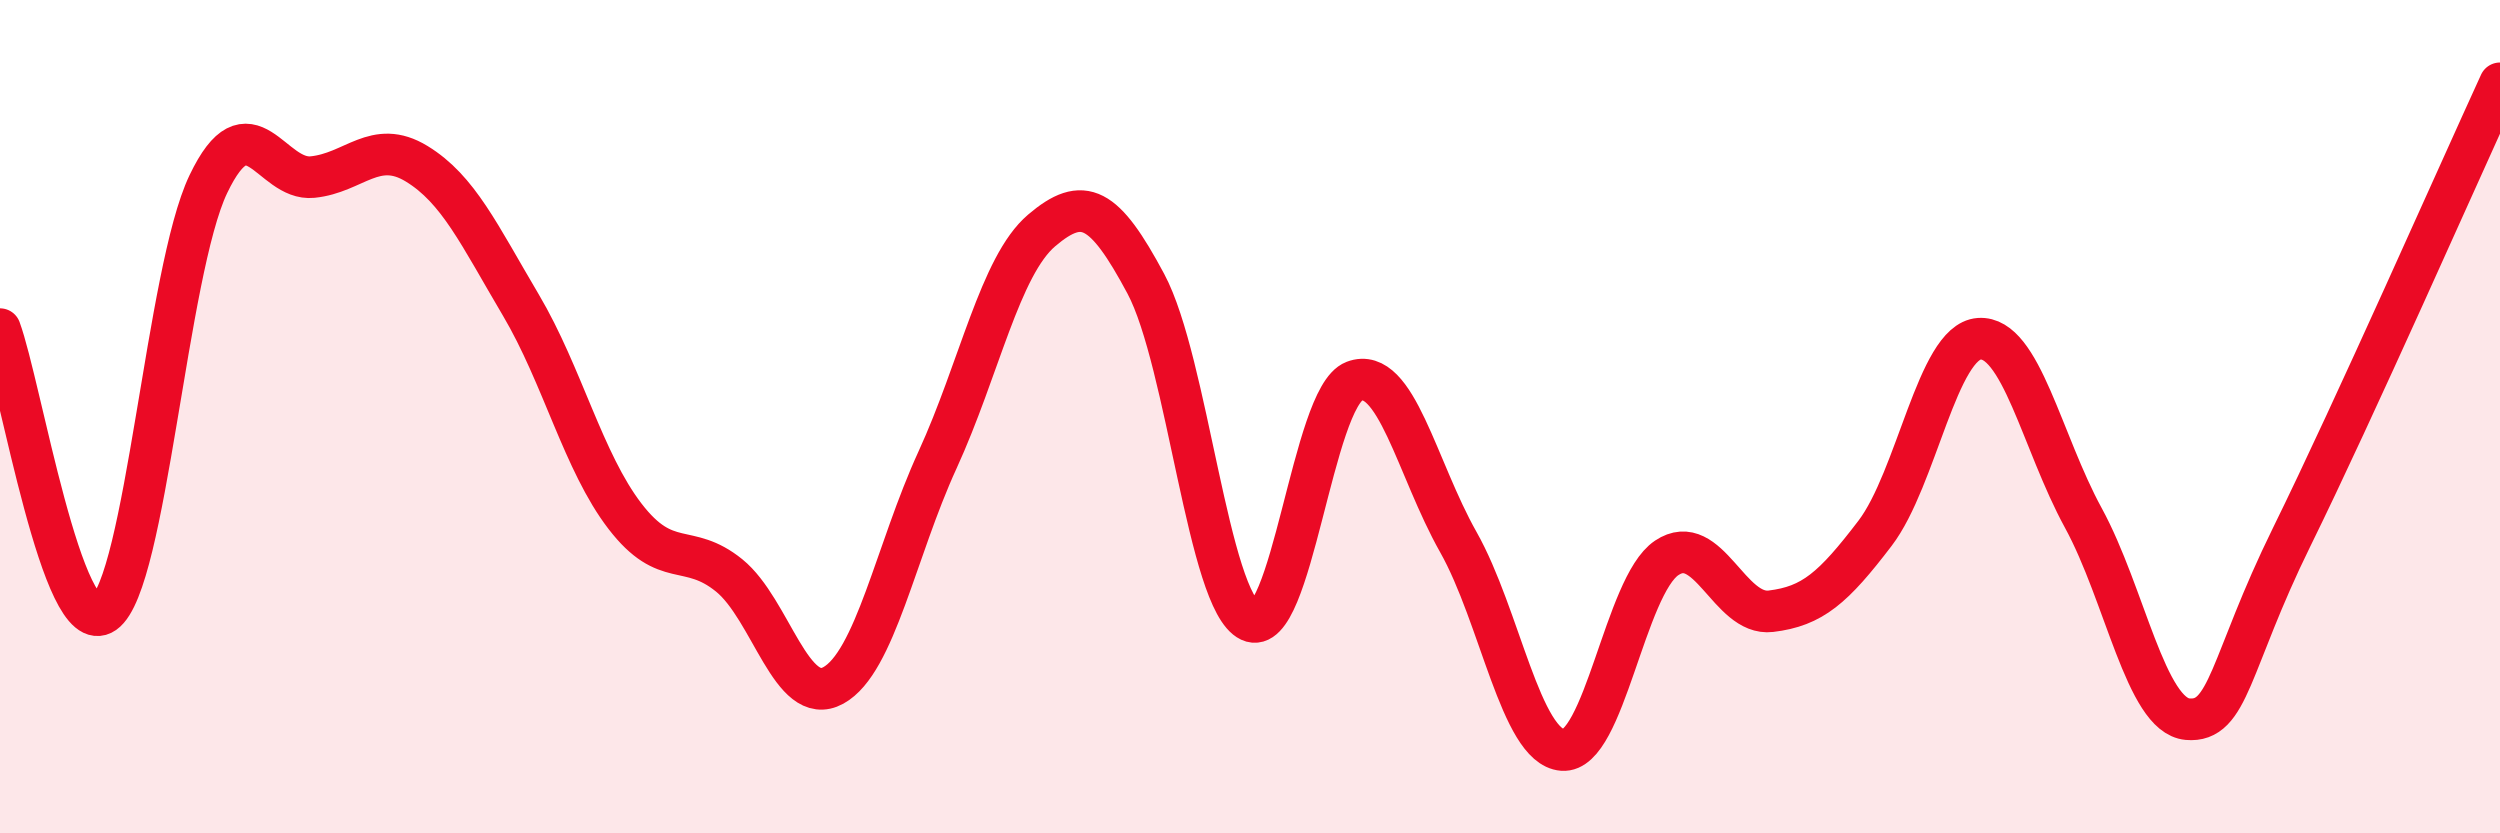
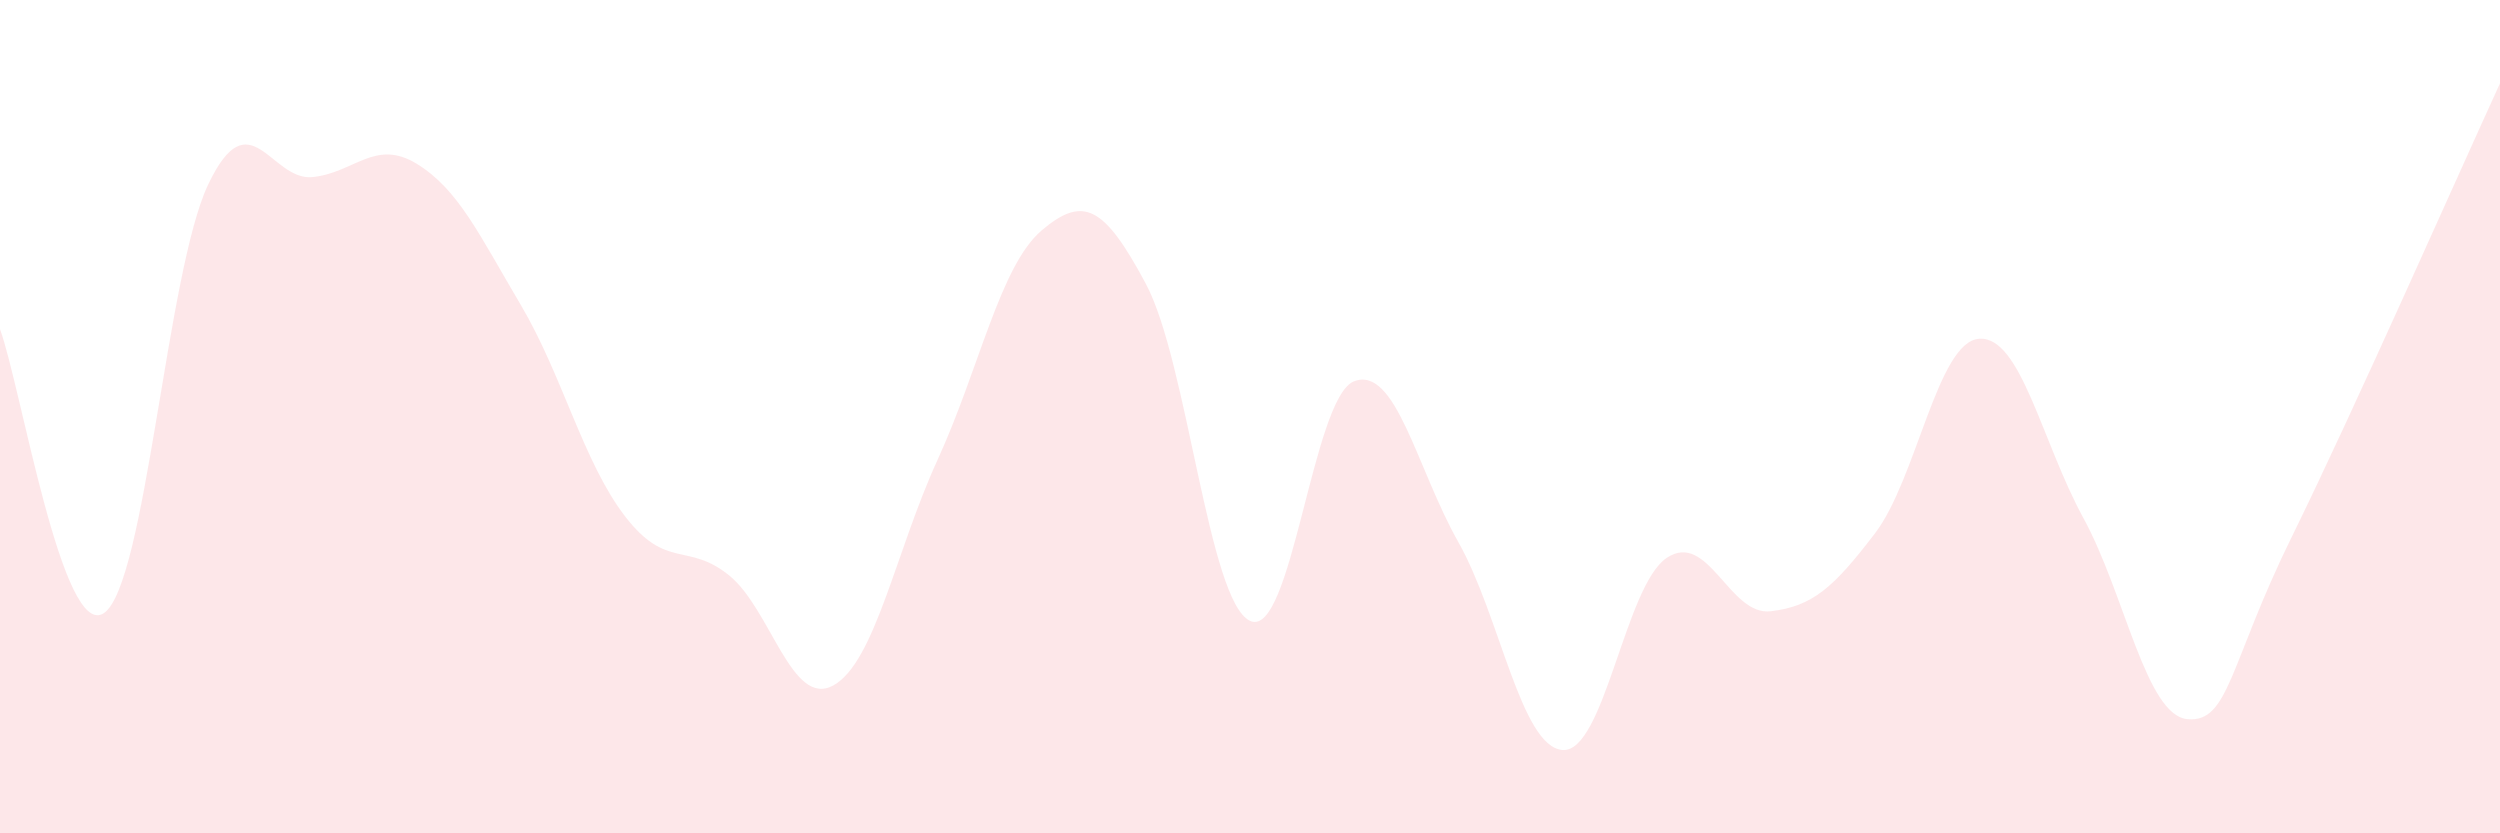
<svg xmlns="http://www.w3.org/2000/svg" width="60" height="20" viewBox="0 0 60 20">
  <path d="M 0,7.9 C 0.5,9.26 1.5,15.41 2.5,14.71 C 3.5,14.01 4,6.51 5,4.42 C 6,2.33 6.5,4.35 7.5,4.25 C 8.5,4.15 9,3.32 10,3.93 C 11,4.54 11.5,5.63 12.5,7.32 C 13.5,9.01 14,11.09 15,12.39 C 16,13.69 16.5,13 17.5,13.81 C 18.5,14.62 19,17 20,16.45 C 21,15.9 21.5,13.22 22.5,11.04 C 23.5,8.86 24,6.38 25,5.53 C 26,4.68 26.5,4.94 27.5,6.81 C 28.5,8.68 29,14.43 30,14.9 C 31,15.37 31.5,9.53 32.5,9.15 C 33.5,8.77 34,11.24 35,13.01 C 36,14.78 36.5,17.92 37.5,18 C 38.5,18.08 39,14.06 40,13.39 C 41,12.72 41.5,14.79 42.5,14.67 C 43.5,14.55 44,14.11 45,12.8 C 46,11.49 46.5,8.2 47.5,8.13 C 48.5,8.06 49,10.6 50,12.43 C 51,14.26 51.5,17.17 52.5,17.26 C 53.5,17.35 53.5,15.94 55,12.89 C 56.5,9.84 59,4.18 60,2L60 20L0 20Z" fill="#EB0A25" opacity="0.1" stroke-linecap="round" stroke-linejoin="round" />
-   <path d="M 0,7.9 C 0.5,9.26 1.5,15.41 2.5,14.71 C 3.5,14.01 4,6.51 5,4.42 C 6,2.33 6.5,4.35 7.5,4.25 C 8.5,4.15 9,3.32 10,3.93 C 11,4.54 11.5,5.63 12.5,7.32 C 13.5,9.01 14,11.09 15,12.39 C 16,13.69 16.5,13 17.5,13.81 C 18.5,14.62 19,17 20,16.45 C 21,15.9 21.5,13.22 22.5,11.04 C 23.5,8.86 24,6.38 25,5.53 C 26,4.68 26.5,4.94 27.5,6.81 C 28.5,8.68 29,14.43 30,14.9 C 31,15.37 31.5,9.53 32.5,9.15 C 33.5,8.77 34,11.24 35,13.01 C 36,14.78 36.5,17.92 37.5,18 C 38.5,18.08 39,14.06 40,13.39 C 41,12.72 41.5,14.79 42.5,14.67 C 43.5,14.55 44,14.11 45,12.8 C 46,11.49 46.5,8.2 47.5,8.13 C 48.5,8.06 49,10.6 50,12.43 C 51,14.26 51.5,17.17 52.5,17.26 C 53.5,17.35 53.5,15.94 55,12.89 C 56.5,9.84 59,4.18 60,2" stroke="#EB0A25" stroke-width="1" fill="none" stroke-linecap="round" stroke-linejoin="round" />
</svg>